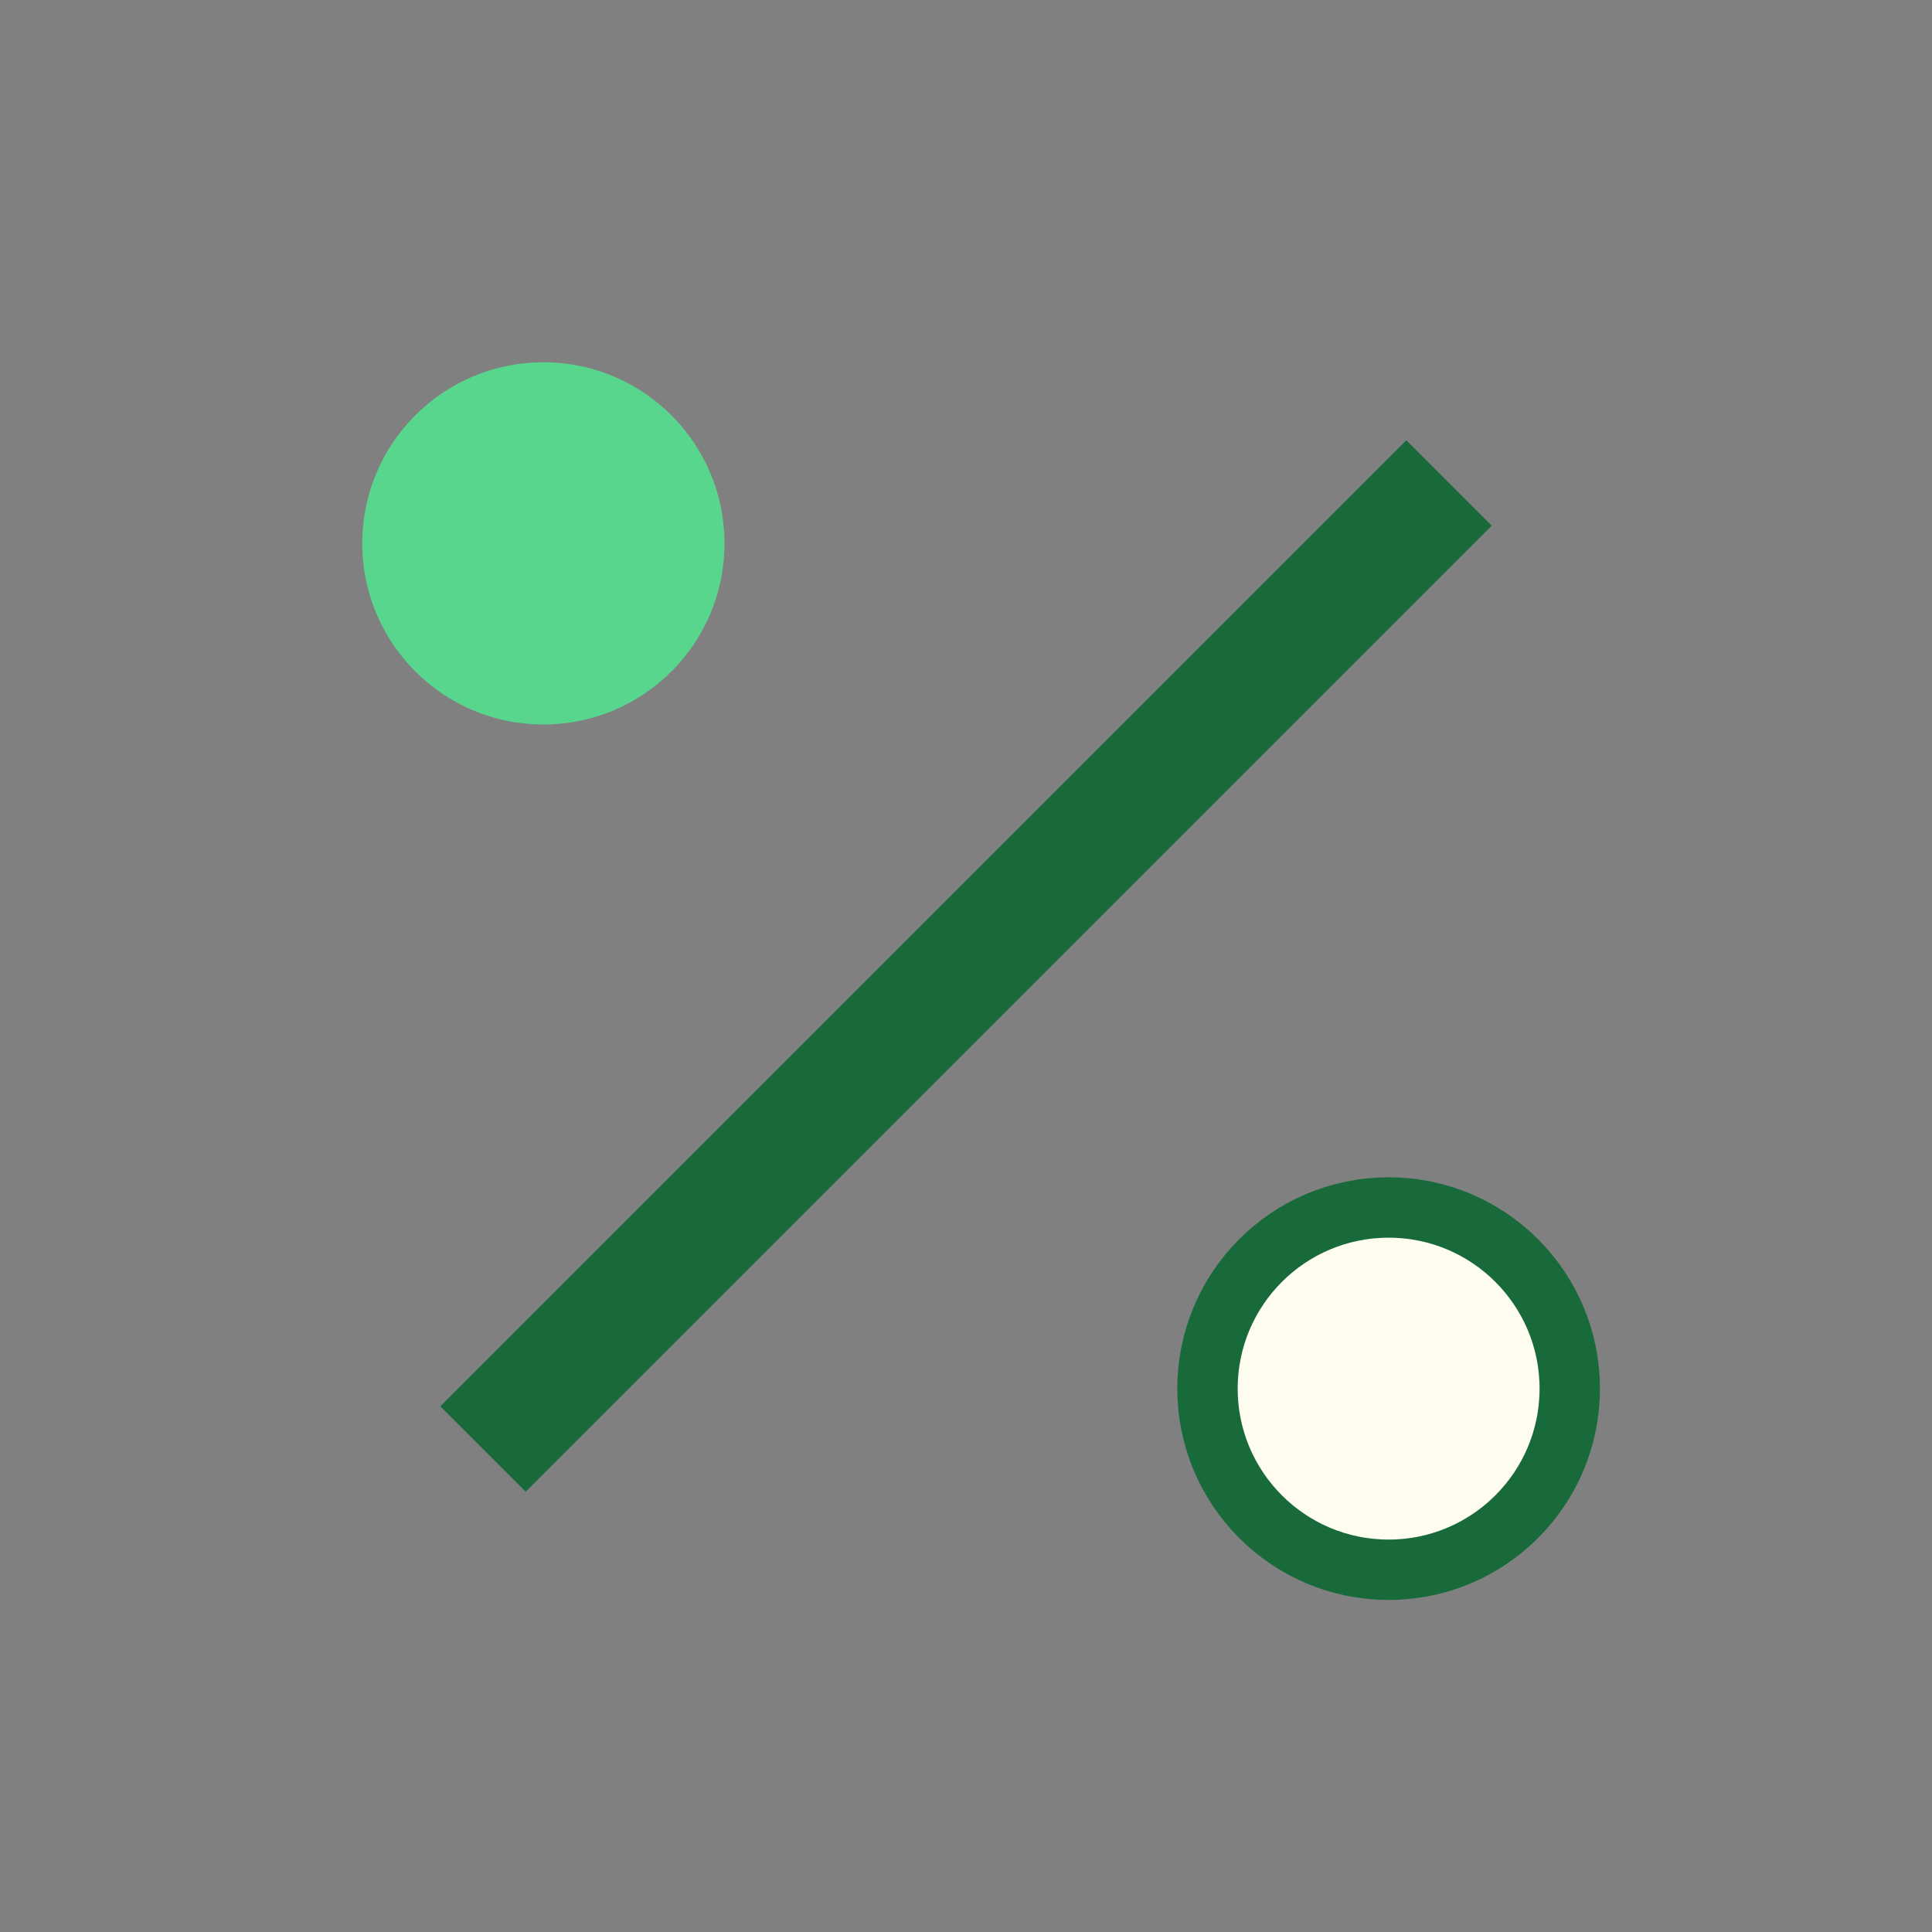
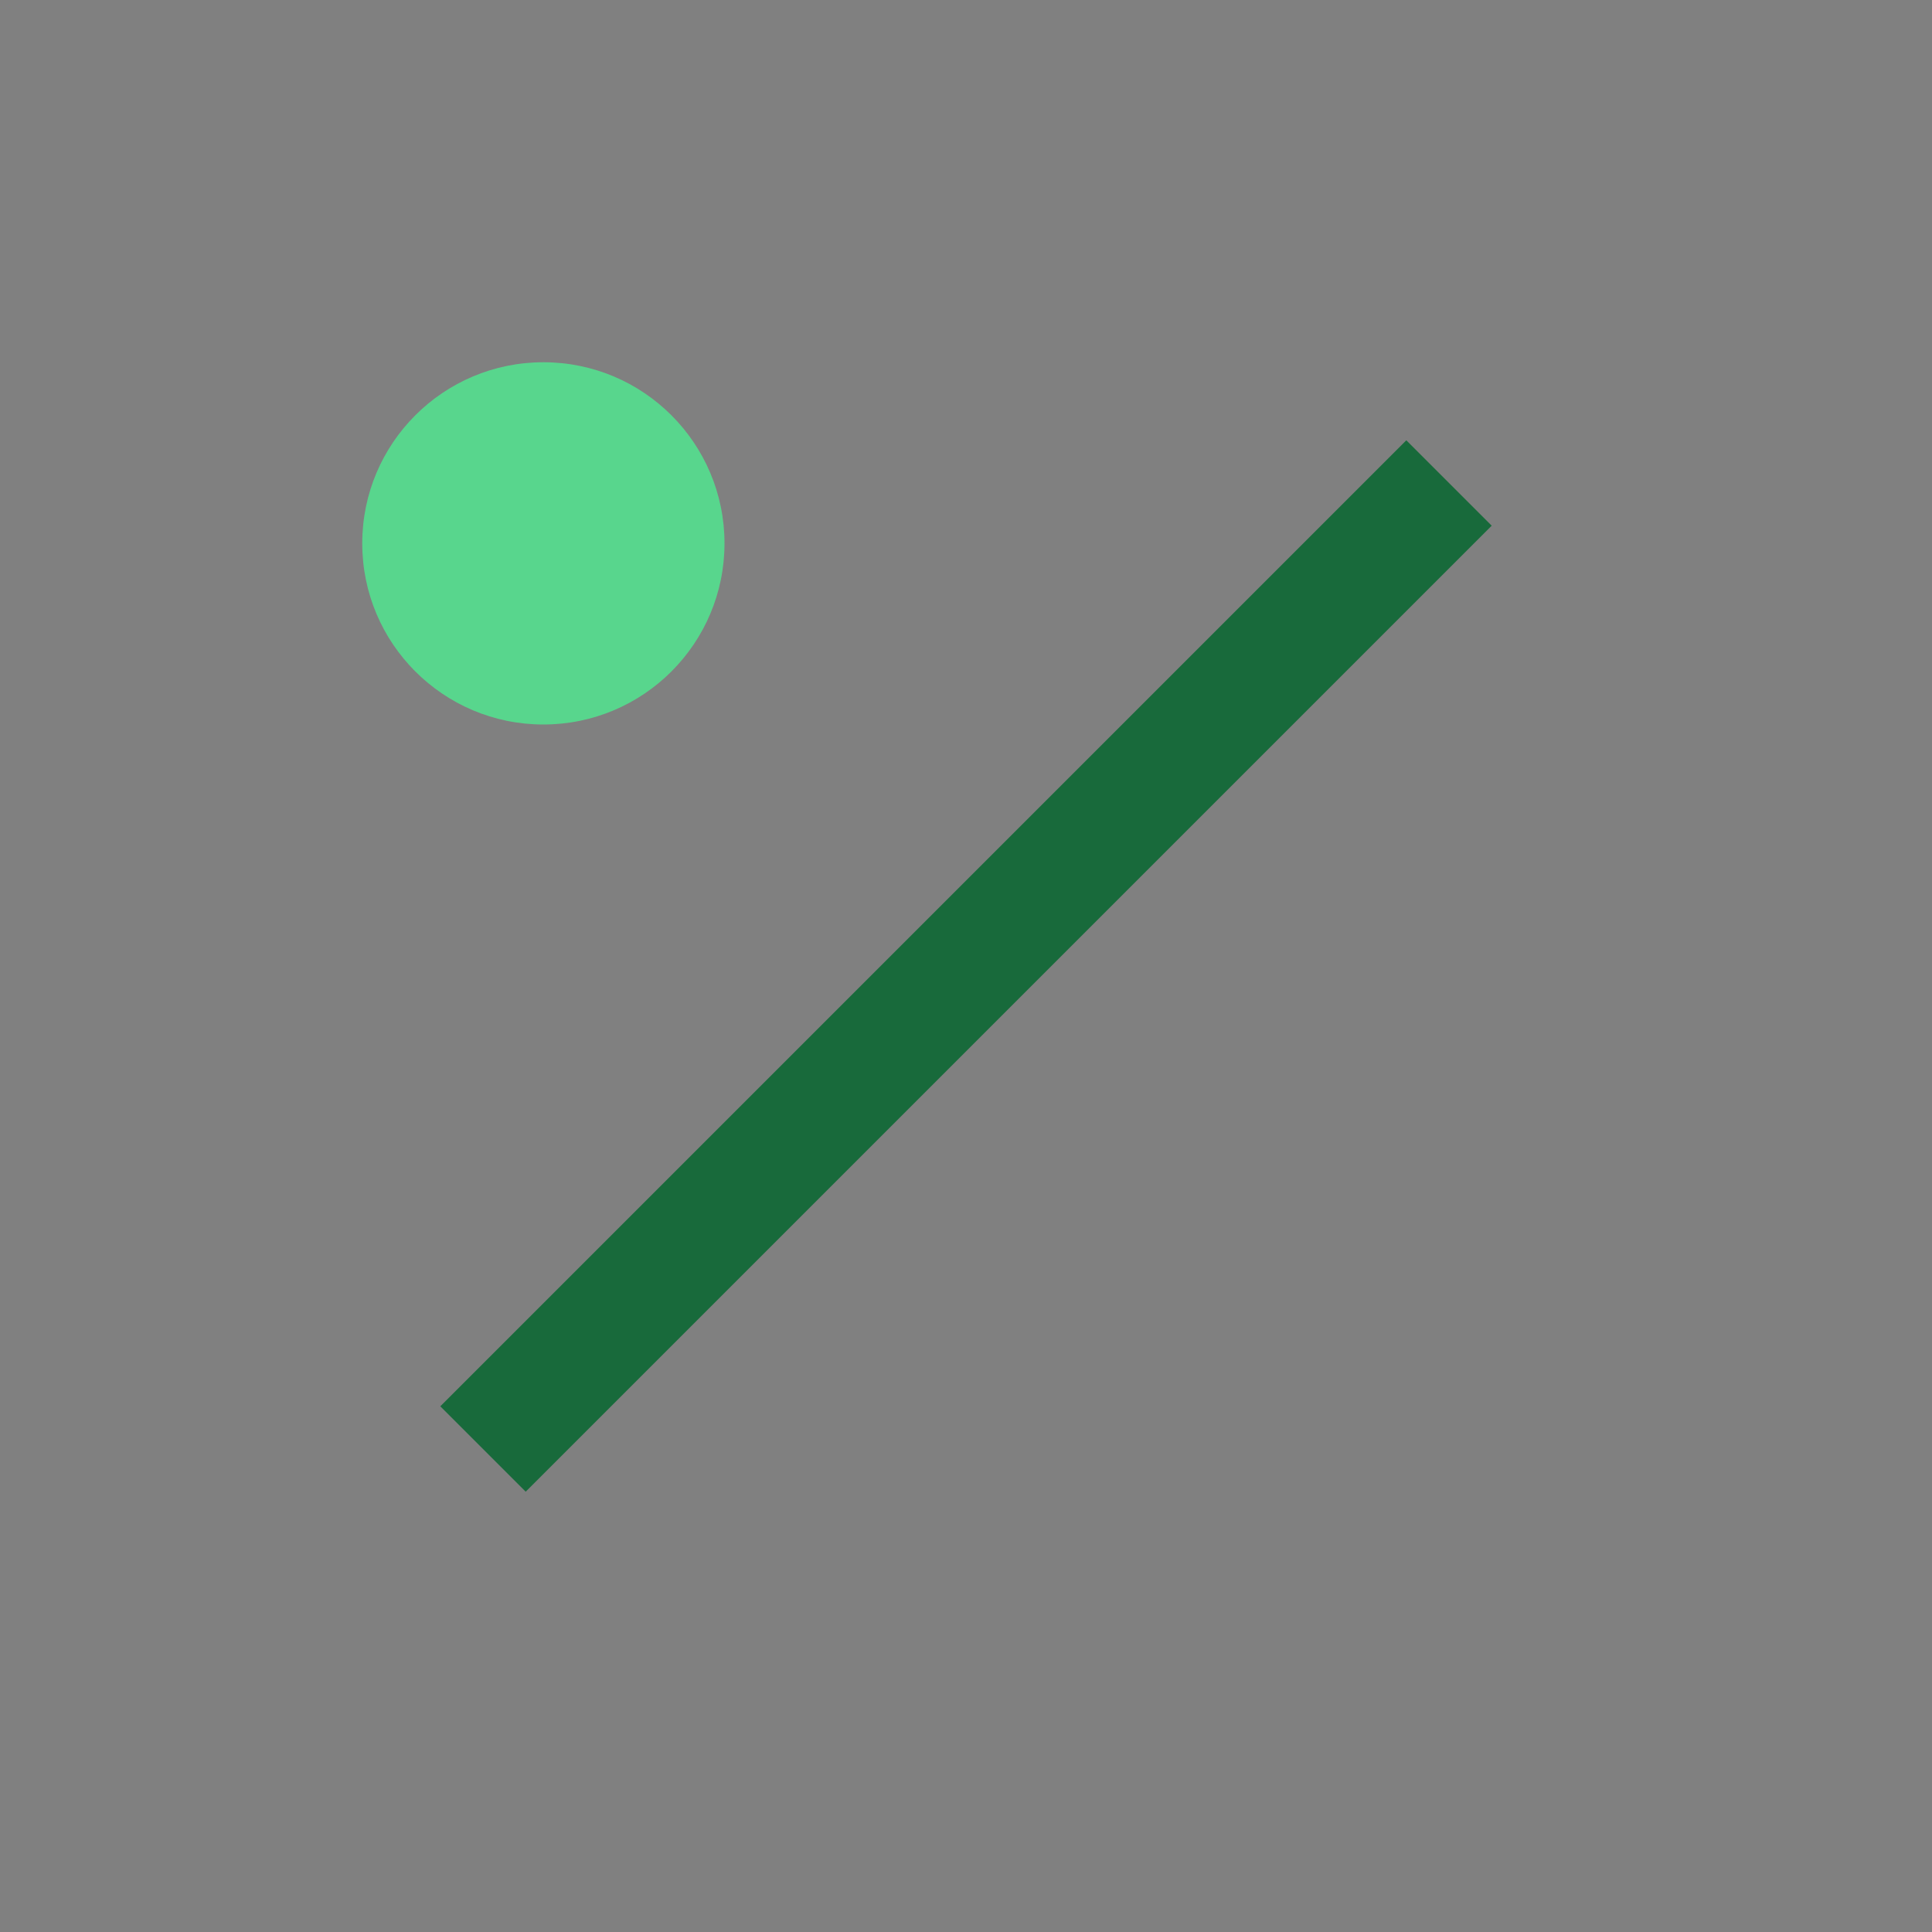
<svg xmlns="http://www.w3.org/2000/svg" width="32" height="32" viewBox="0 0 32 32">
  <rect x="0" y="0" width="32" height="32" fill="#808080" stroke="none" />
  <circle cx="9" cy="9" r="3" fill="#58D68D" />
-   <circle cx="23" cy="23" r="3" fill="#FFFCF0" stroke="#186A3B" />
  <path d="M8 24L24 8" stroke="#186A3B" stroke-width="2" />
</svg>